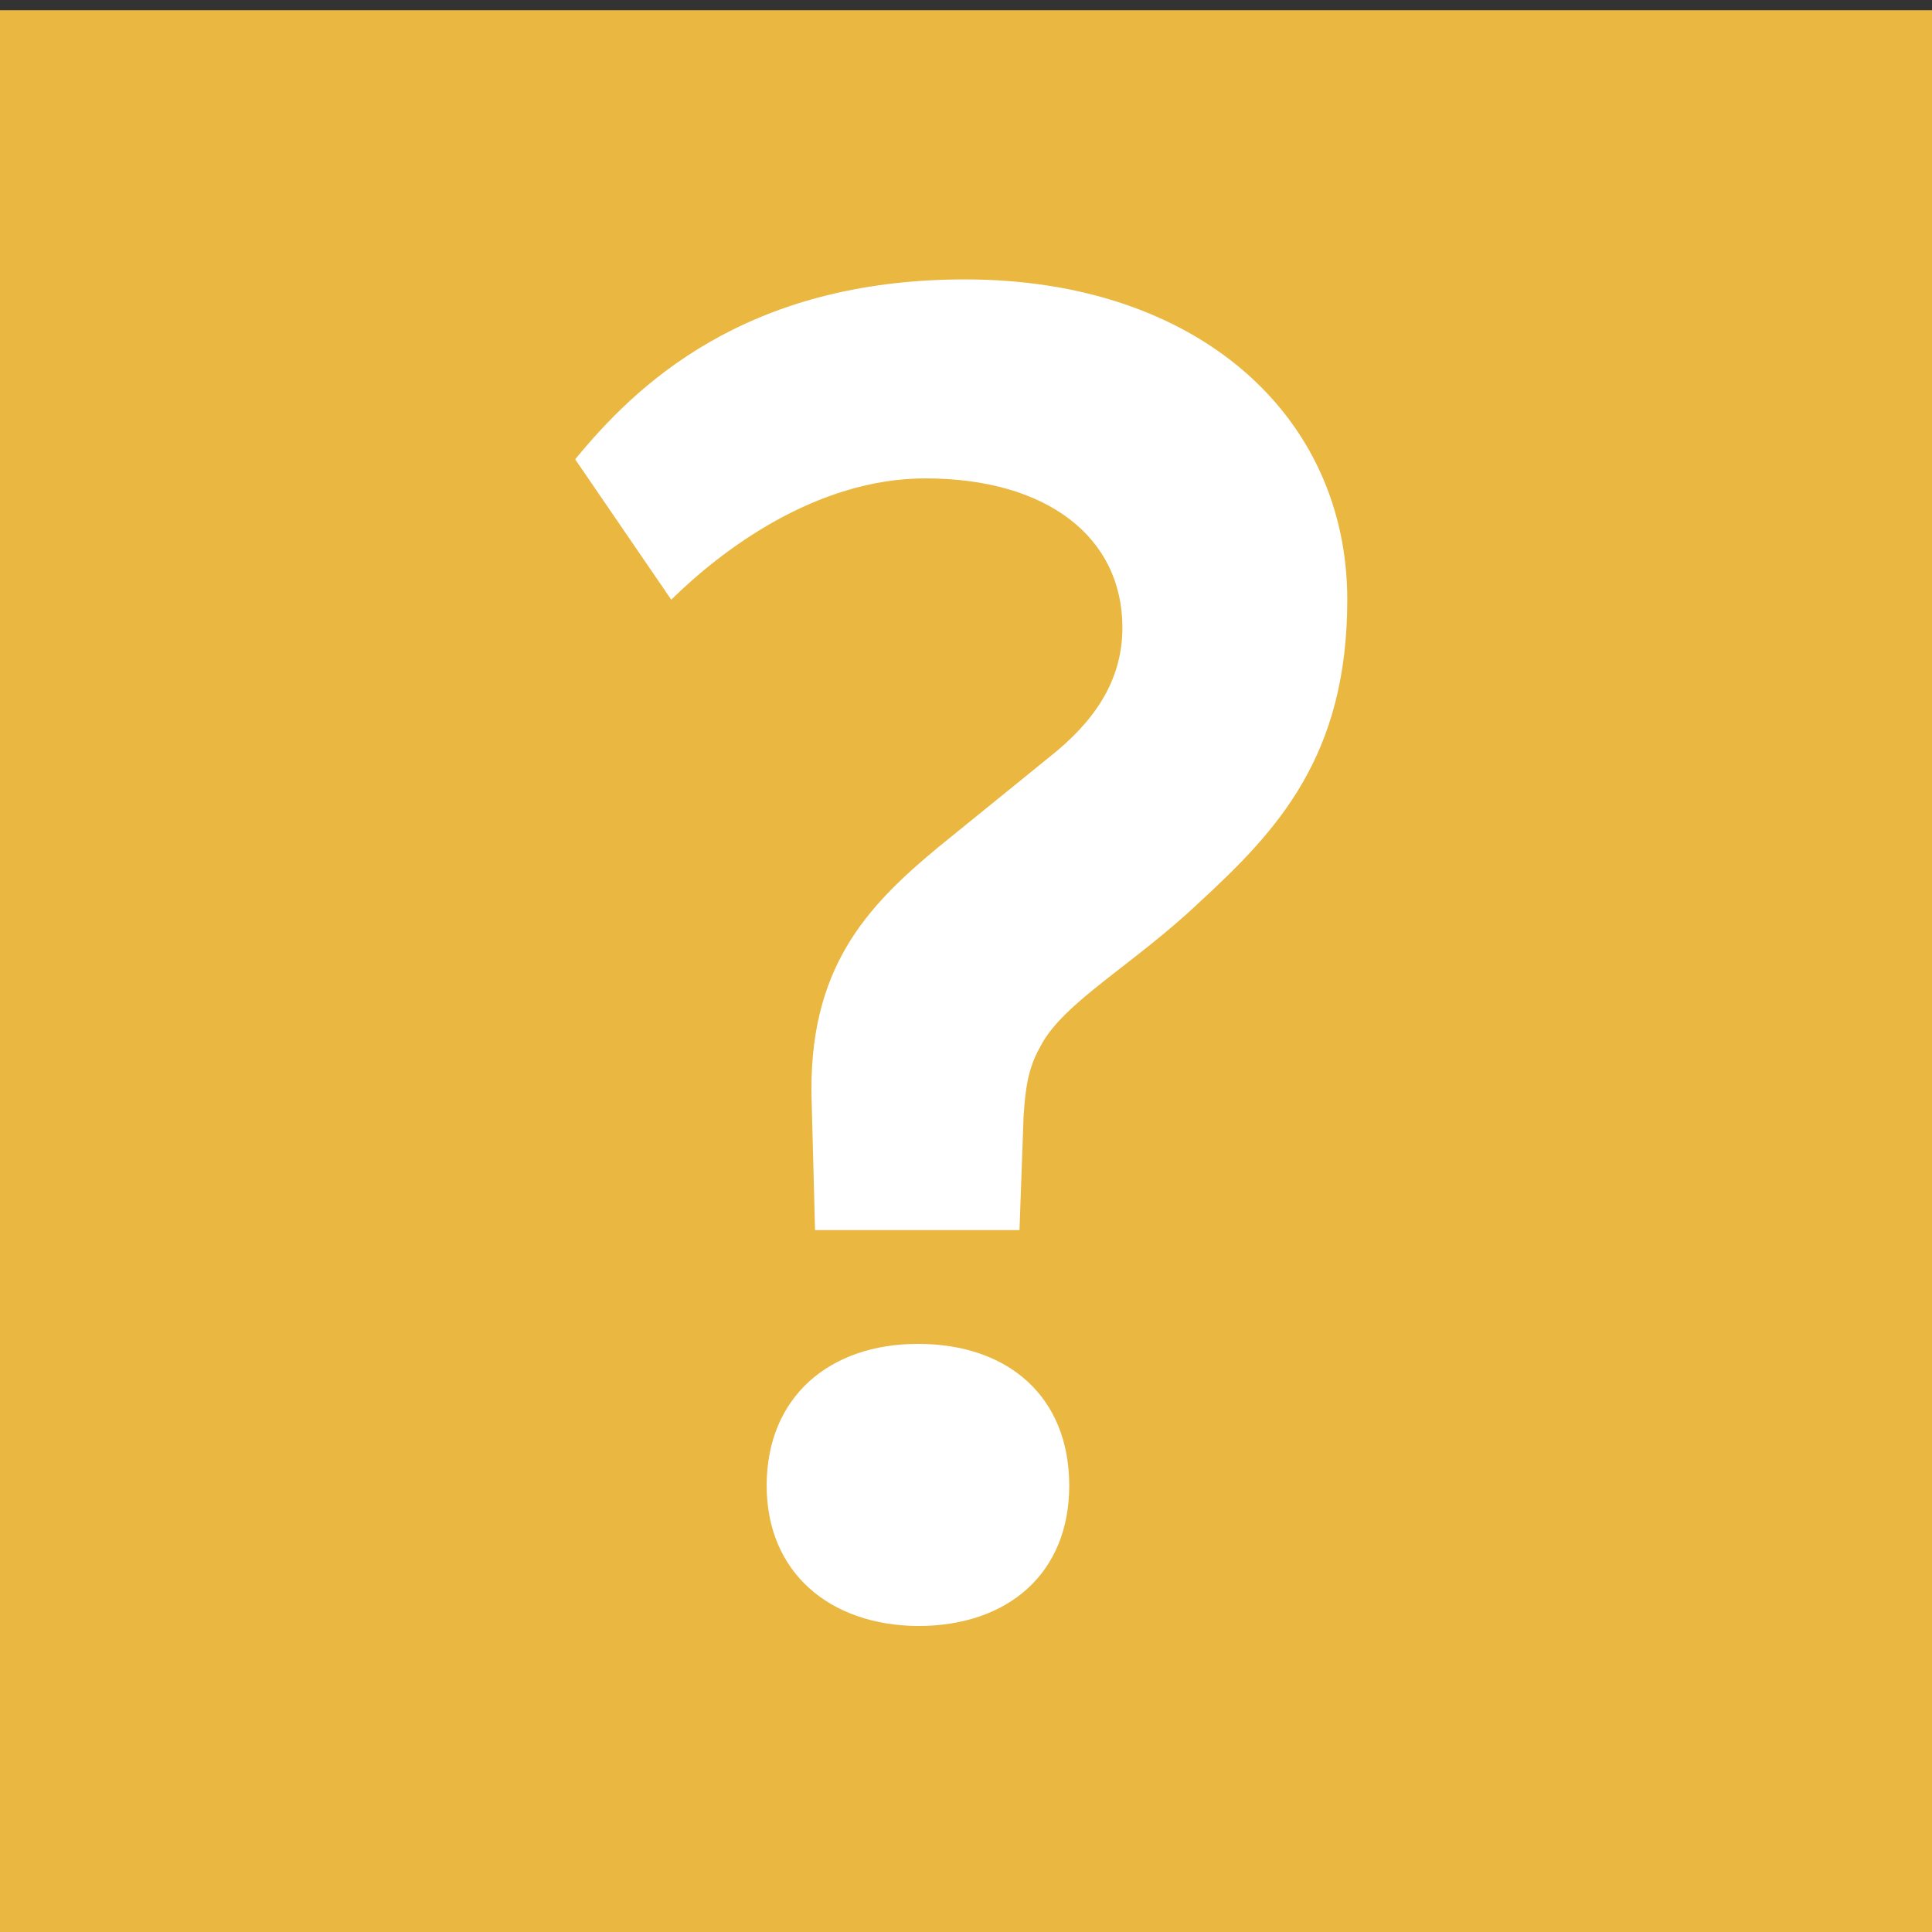
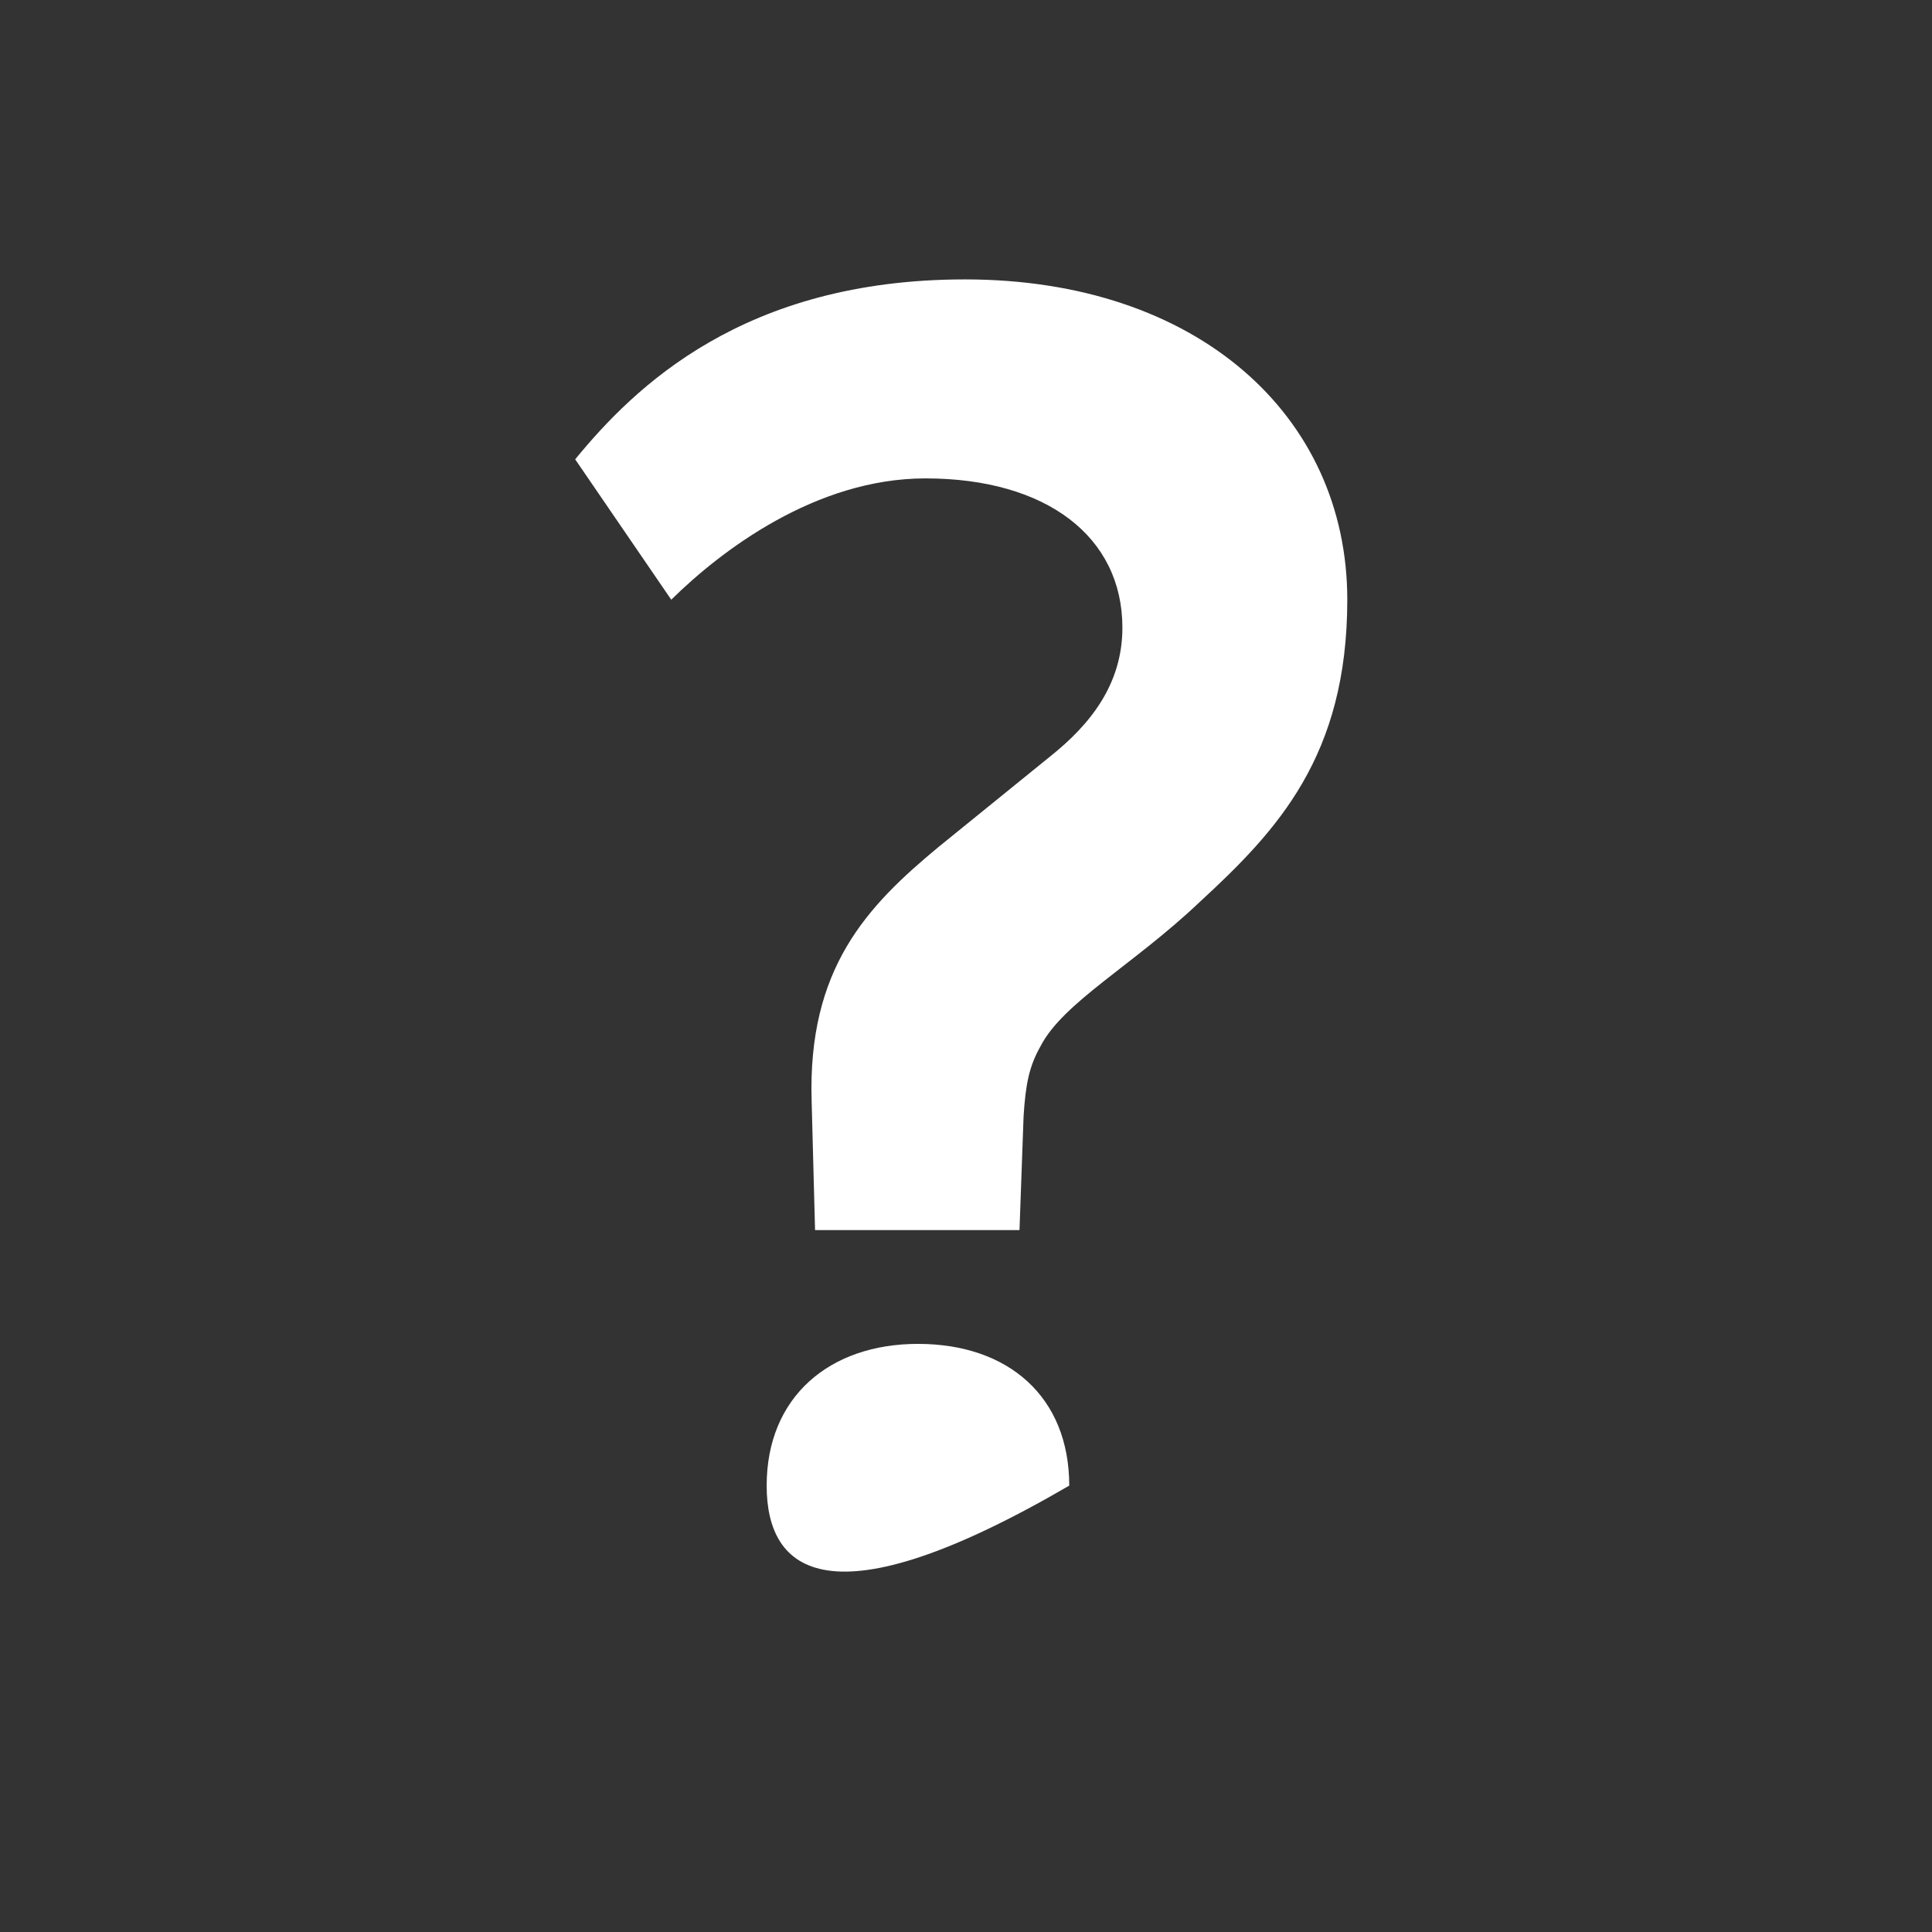
<svg xmlns="http://www.w3.org/2000/svg" version="1.1" id="Ebene_1" x="0px" y="0px" viewBox="0 0 283.5 283.5" style="enable-background:new 0 0 283.5 283.5;" xml:space="preserve">
  <rect x="0" y="0" width="283.5" height="283.5" fill="#333333" stroke="none" />
  <style type="text/css">
	.st0{fill:#EAB740;}
	.st1{fill:#FFFFFF;}
</style>
-   <rect x="-1" y="1.5" class="st0" width="285" height="283" />
  <g>
-     <path class="st1" d="M119.1,161.6c-0.6-19.5,8.1-28.6,18.6-37.3l16.4-13.3c5.9-4.7,10.6-10.6,10.6-18.9c0-13.3-11.1-21.9-28.9-21.9   c-16.1,0-30,10.6-37.3,17.8L84.4,67.4C93.1,56.8,109.1,41,141.6,41c34.1,0,56.1,20,56.1,47c0,23-10.3,33.9-21.7,44.4   c-9.7,9.2-20,14.7-23.3,21.1c-1.7,3-2.2,5.6-2.5,10.3l-0.6,16.7h-30L119.1,161.6z M112.5,218c0-13,9.2-20.8,22.2-20.8   c13.3,0,22.2,7.8,22.2,20.8c0,12.8-8.9,20.6-22.2,20.6C121.7,238.5,112.5,230.7,112.5,218z" />
+     <path class="st1" d="M119.1,161.6c-0.6-19.5,8.1-28.6,18.6-37.3l16.4-13.3c5.9-4.7,10.6-10.6,10.6-18.9c0-13.3-11.1-21.9-28.9-21.9   c-16.1,0-30,10.6-37.3,17.8L84.4,67.4C93.1,56.8,109.1,41,141.6,41c34.1,0,56.1,20,56.1,47c0,23-10.3,33.9-21.7,44.4   c-9.7,9.2-20,14.7-23.3,21.1c-1.7,3-2.2,5.6-2.5,10.3l-0.6,16.7h-30L119.1,161.6z M112.5,218c0-13,9.2-20.8,22.2-20.8   c13.3,0,22.2,7.8,22.2,20.8C121.7,238.5,112.5,230.7,112.5,218z" />
  </g>
</svg>